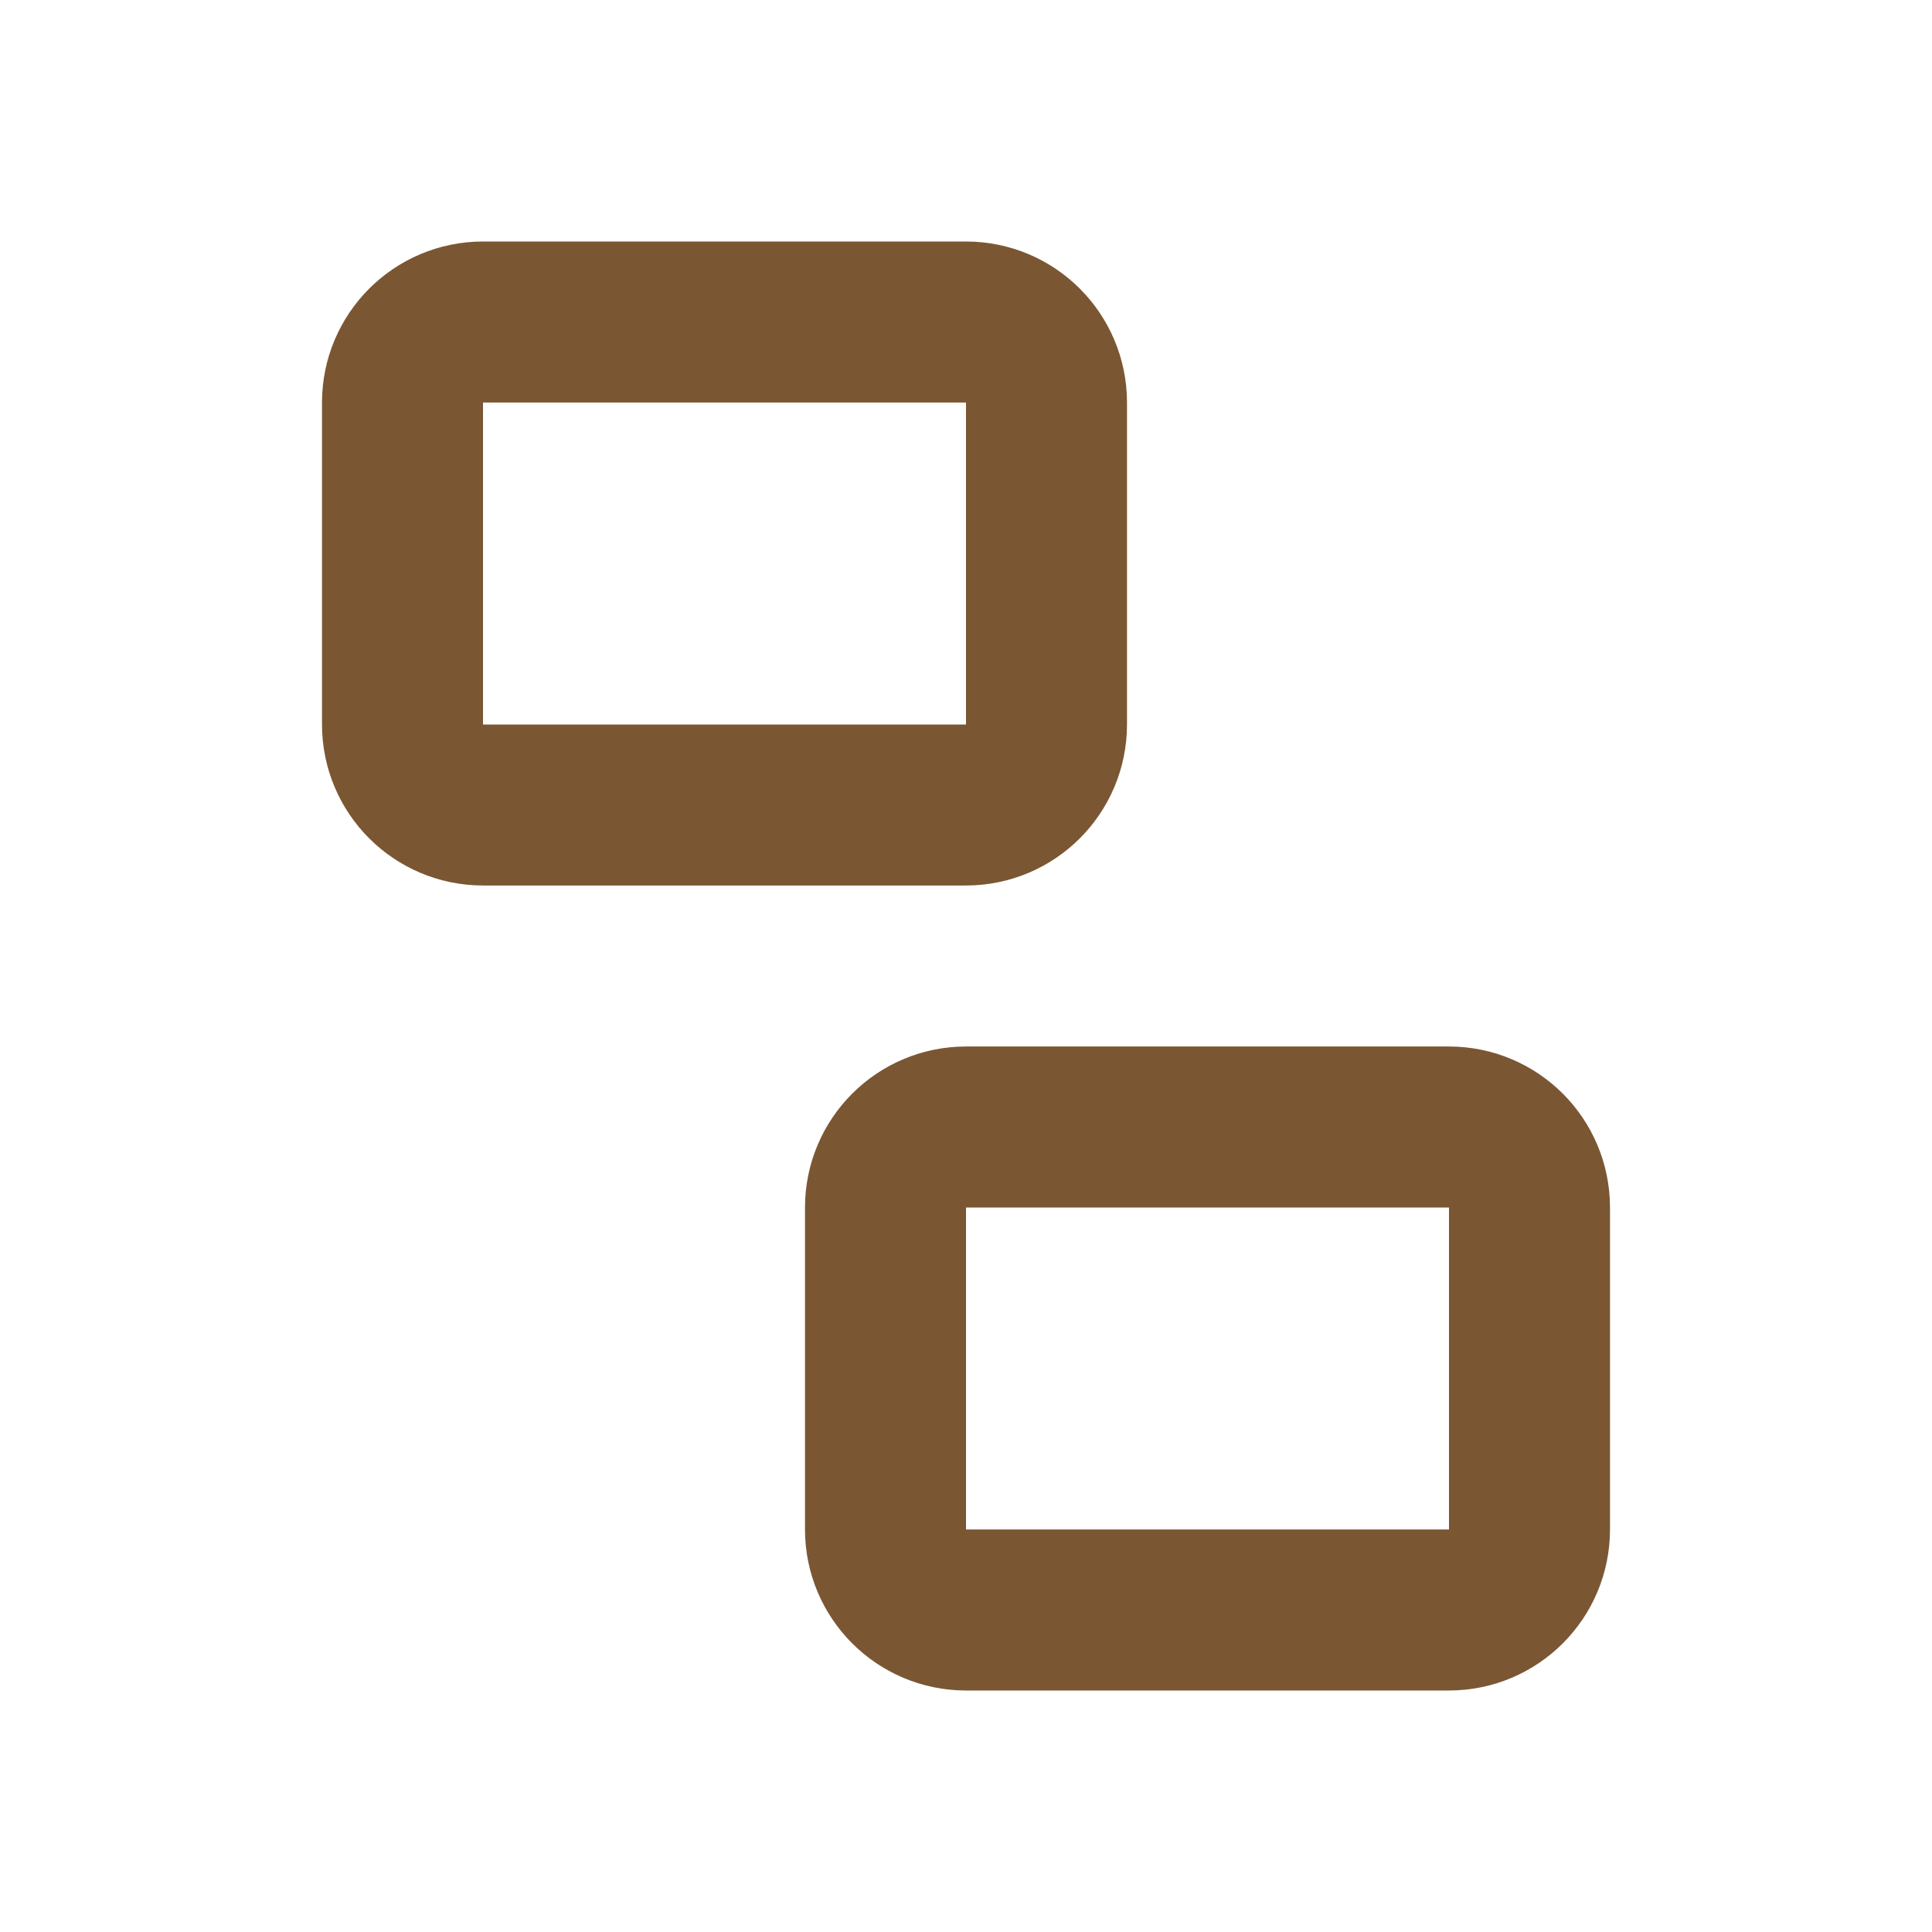
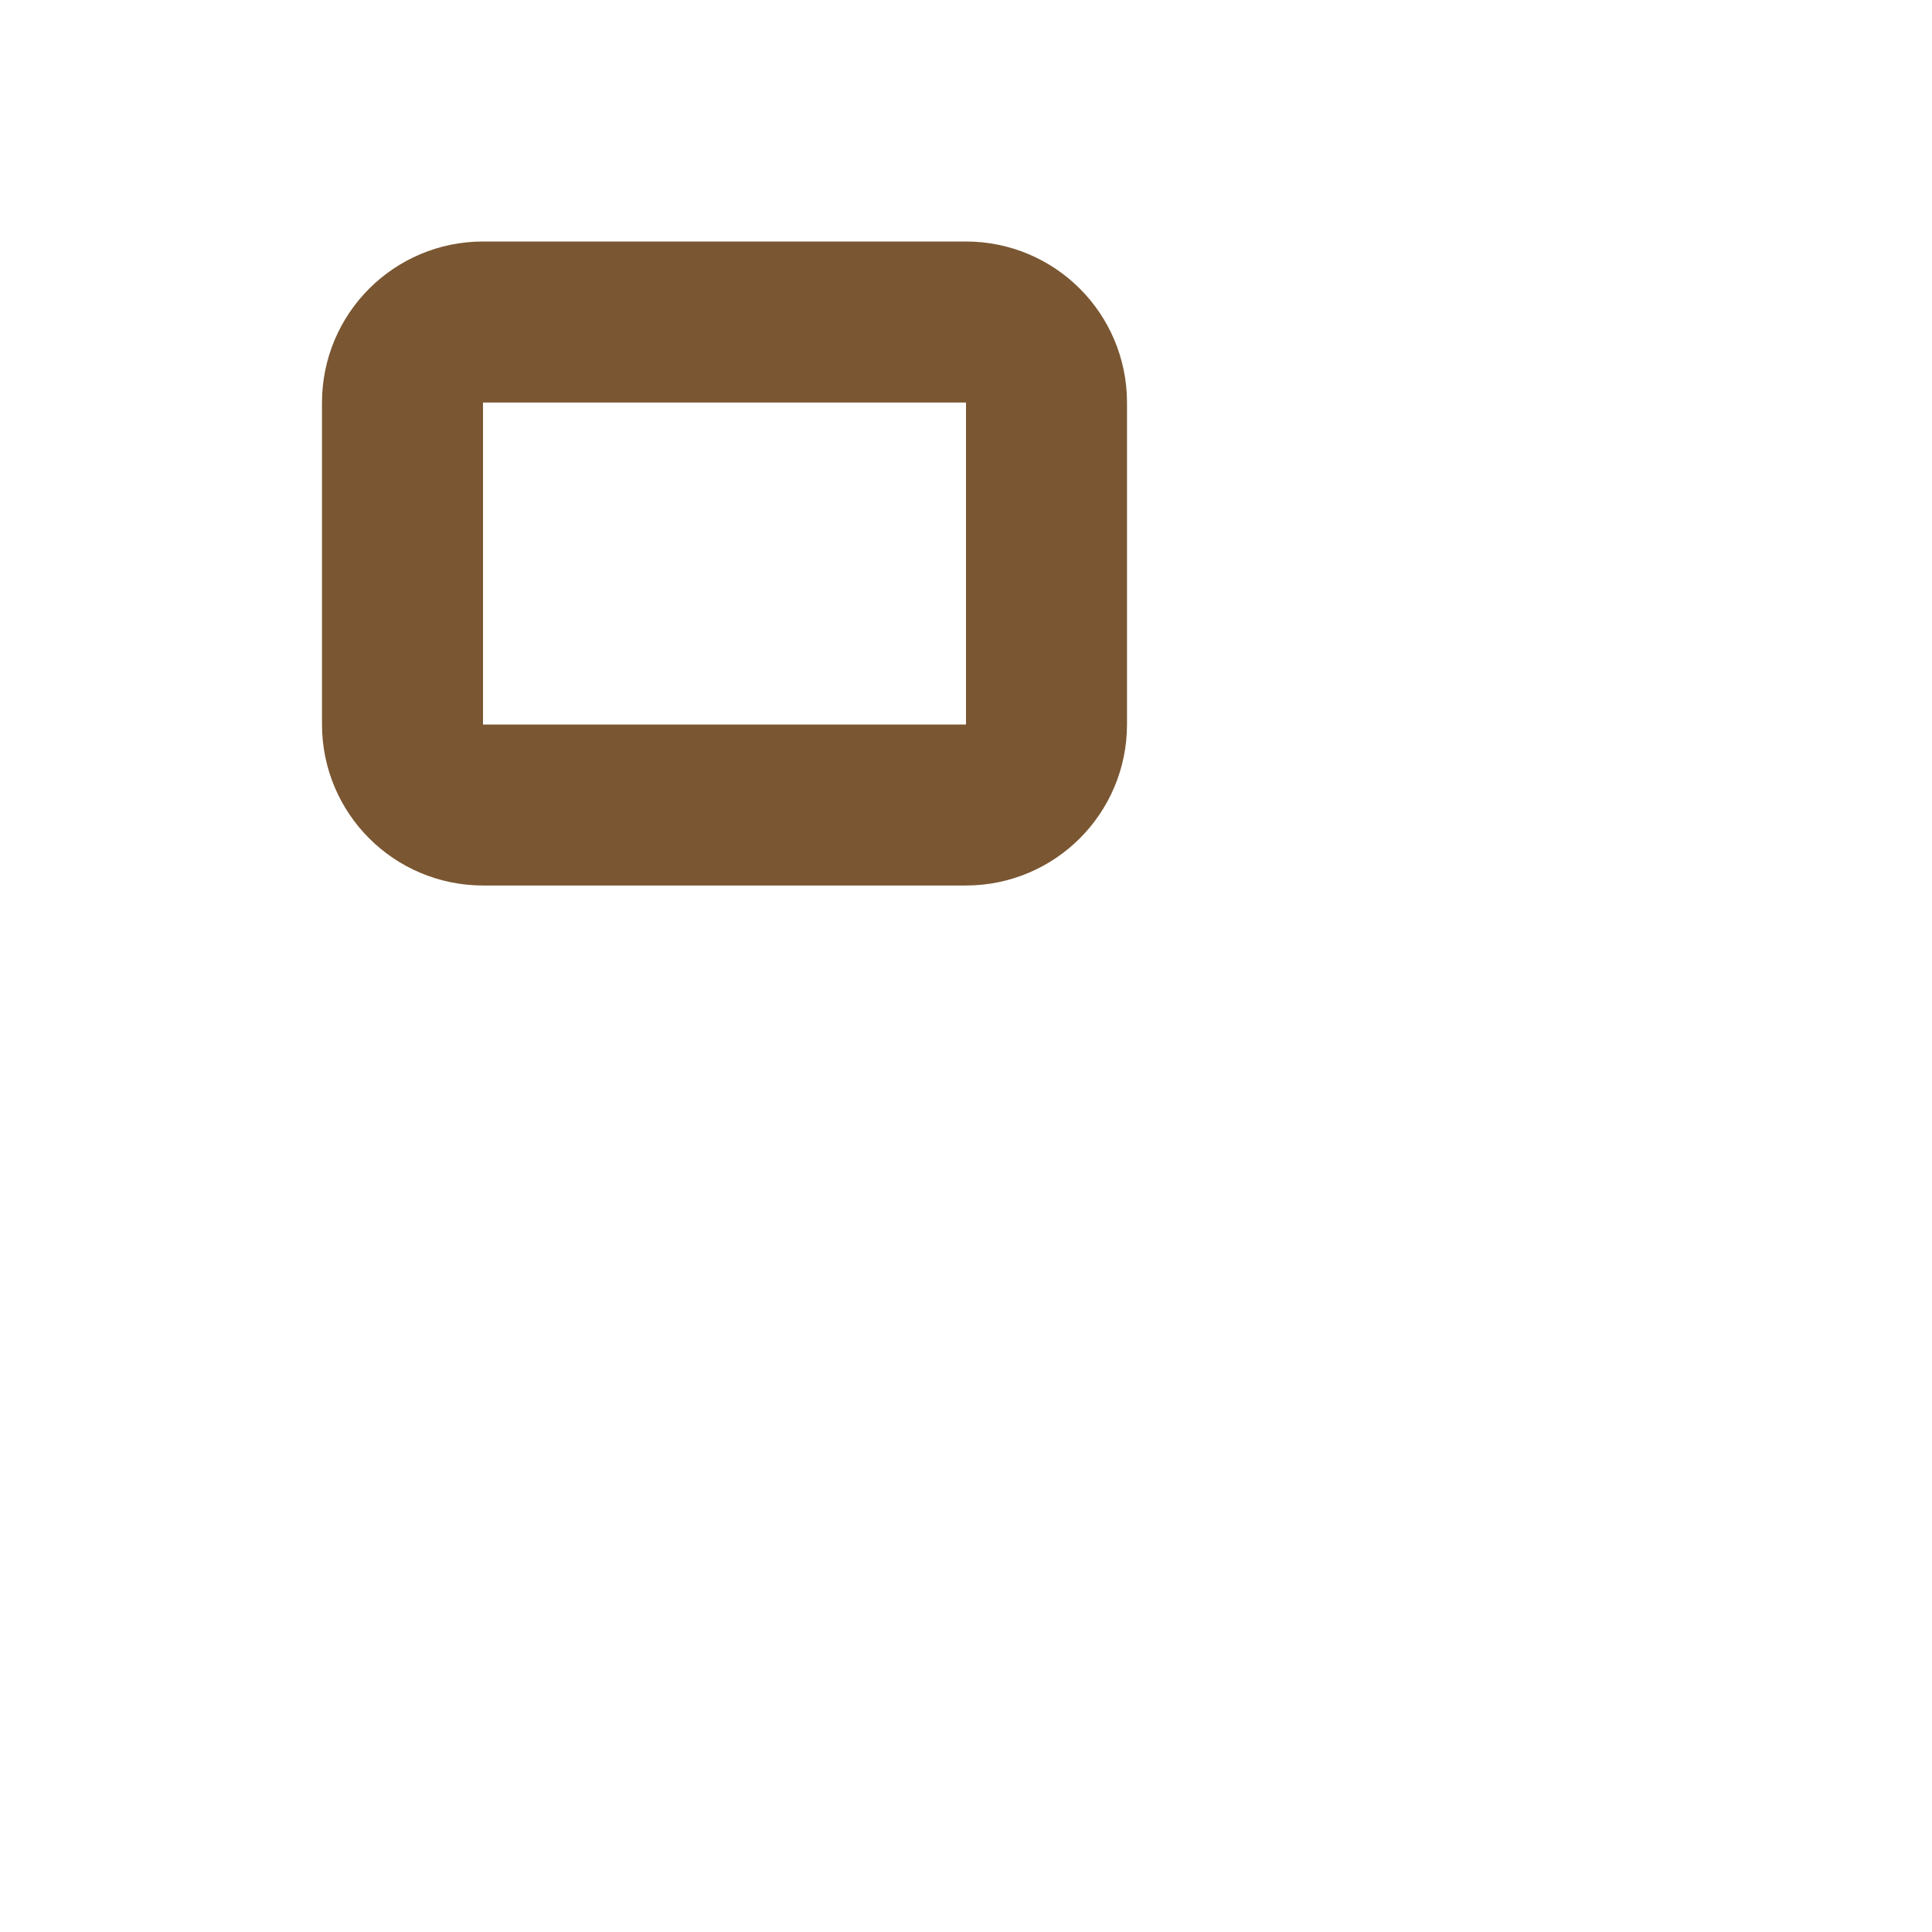
<svg xmlns="http://www.w3.org/2000/svg" fill="none" viewBox="0 0 24 24" height="24" width="24">
  <path stroke-linejoin="round" stroke-linecap="round" stroke-width="2" stroke="#7A5732" d="M12 4H6C5.448 4 5 4.448 5 5V9C5 9.552 5.448 10 6 10H12C12.552 10 13 9.552 13 9V5C13 4.448 12.552 4 12 4Z" />
-   <path stroke-linejoin="round" stroke-linecap="round" stroke-width="2" stroke="#7A5732" d="M18 14H12C11.448 14 11 14.448 11 15V19C11 19.552 11.448 20 12 20H18C18.552 20 19 19.552 19 19V15C19 14.448 18.552 14 18 14Z" />
</svg>